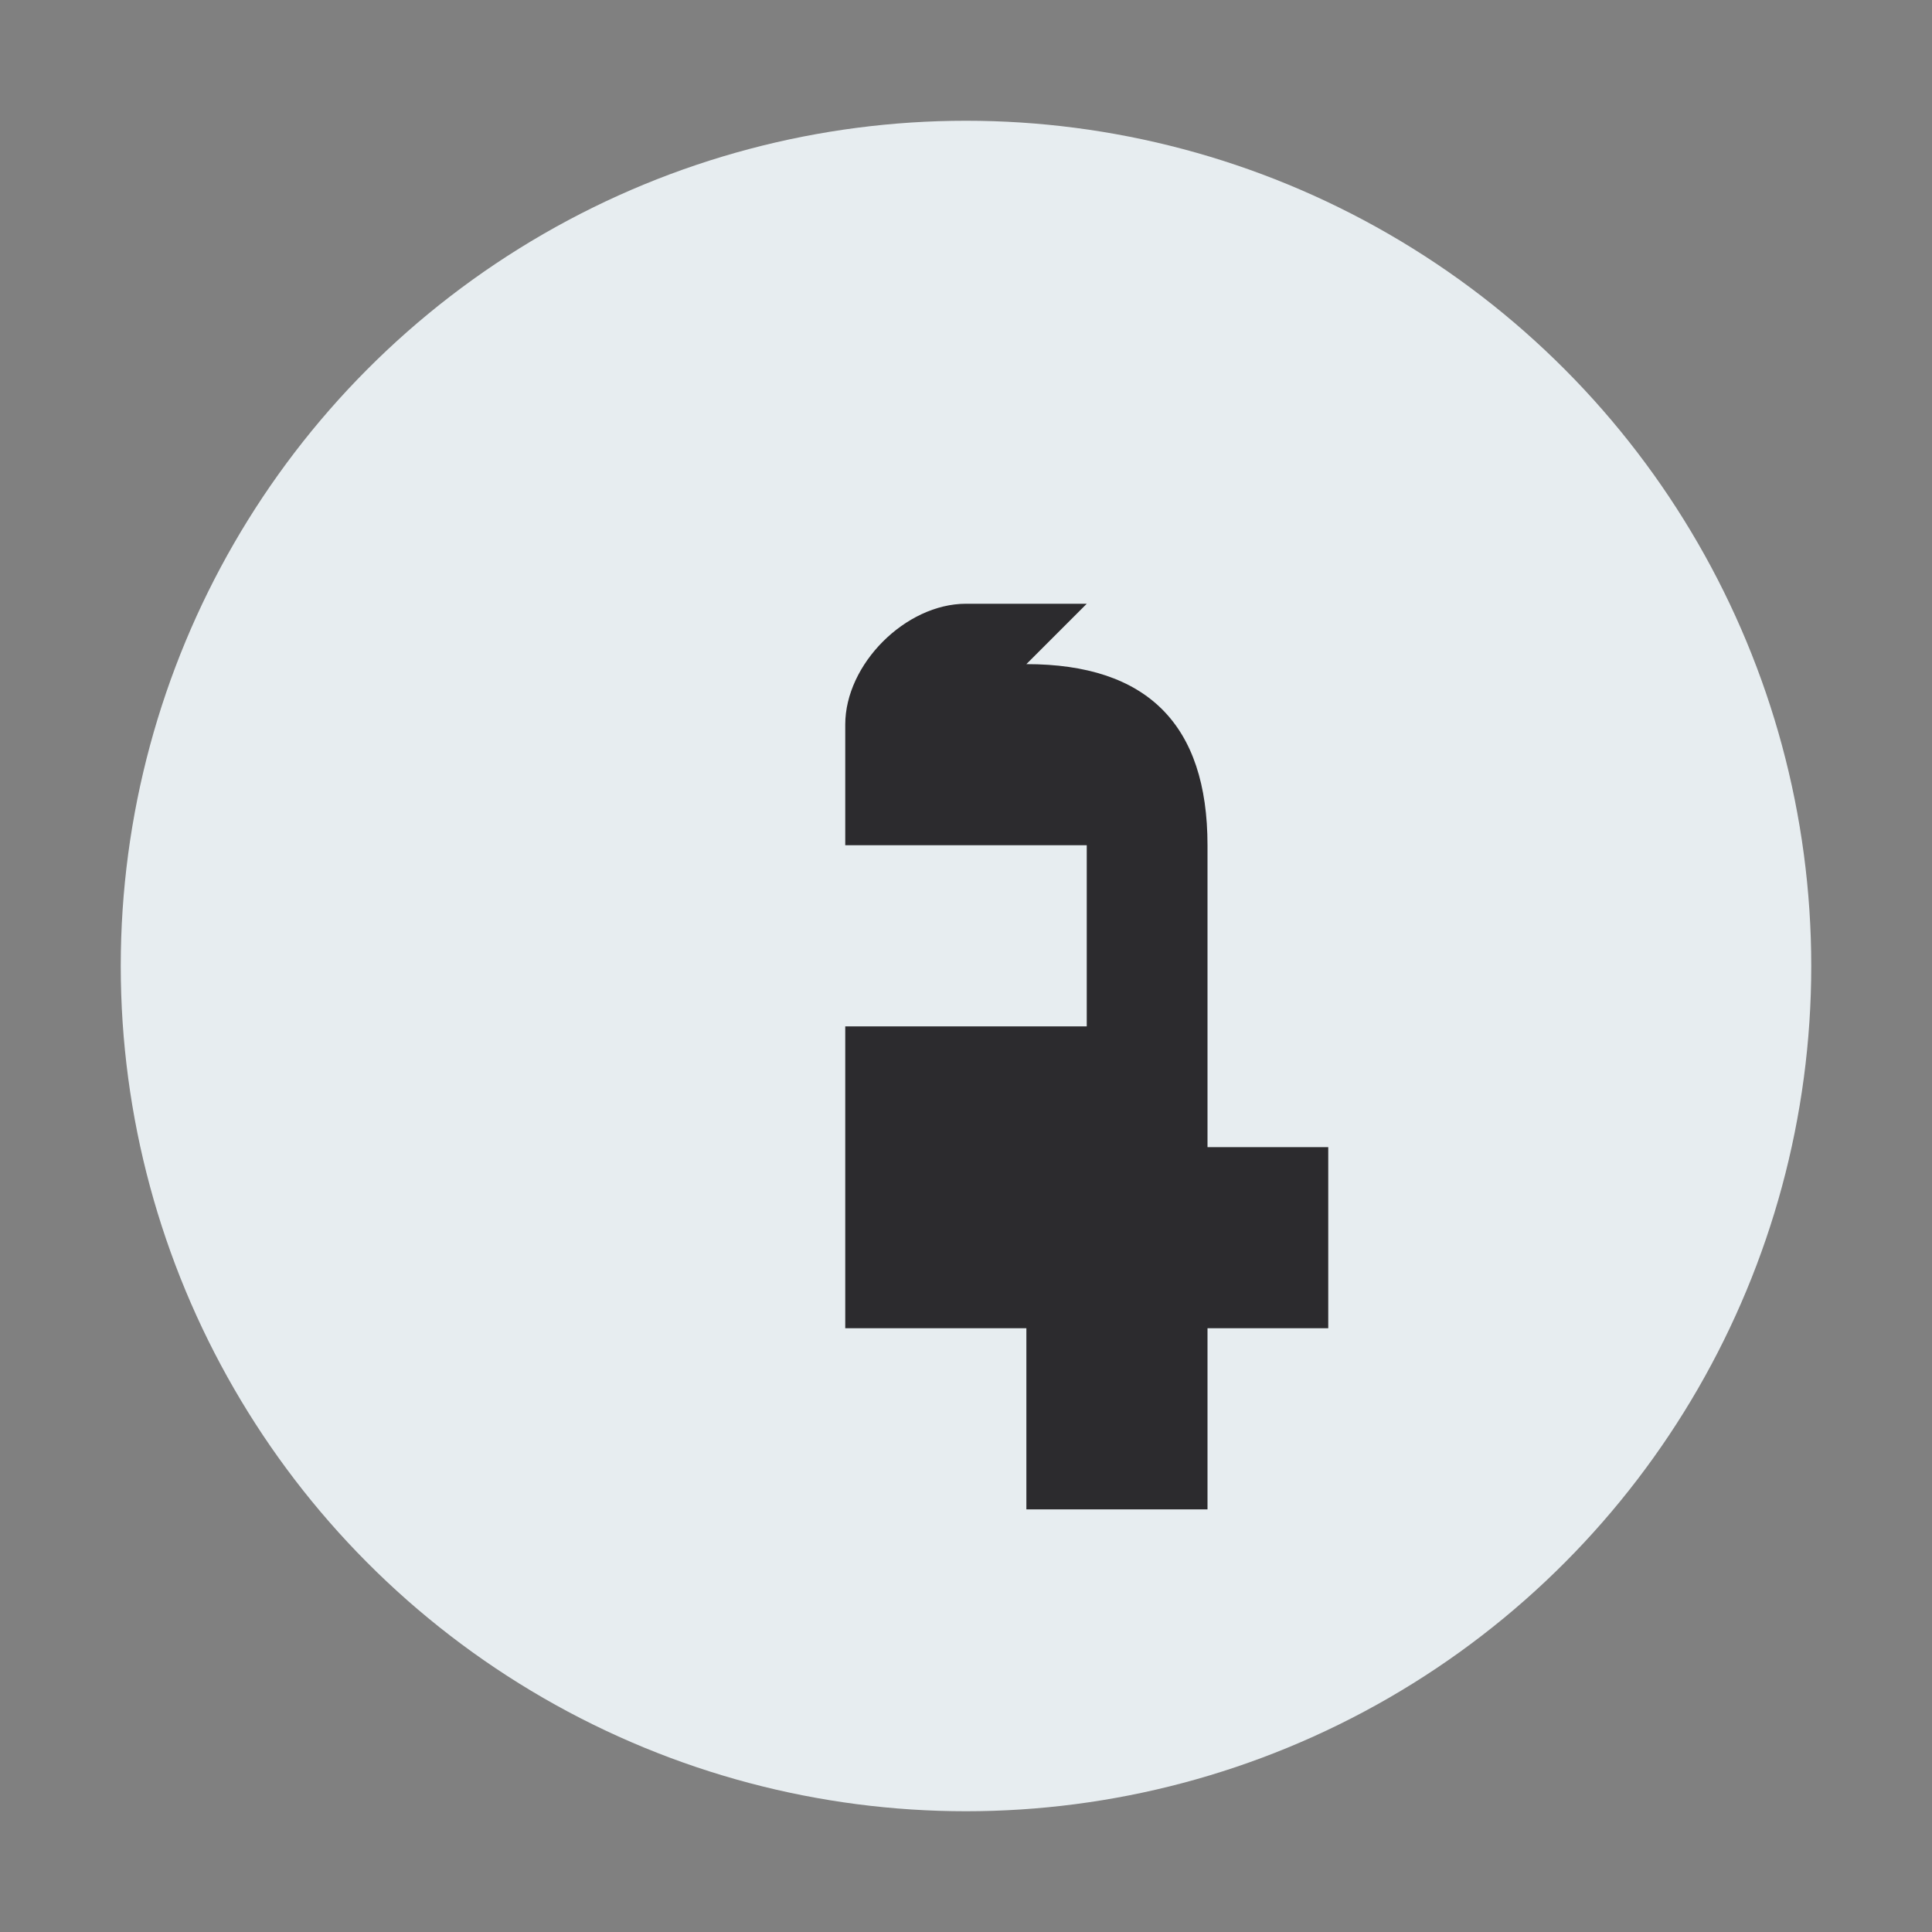
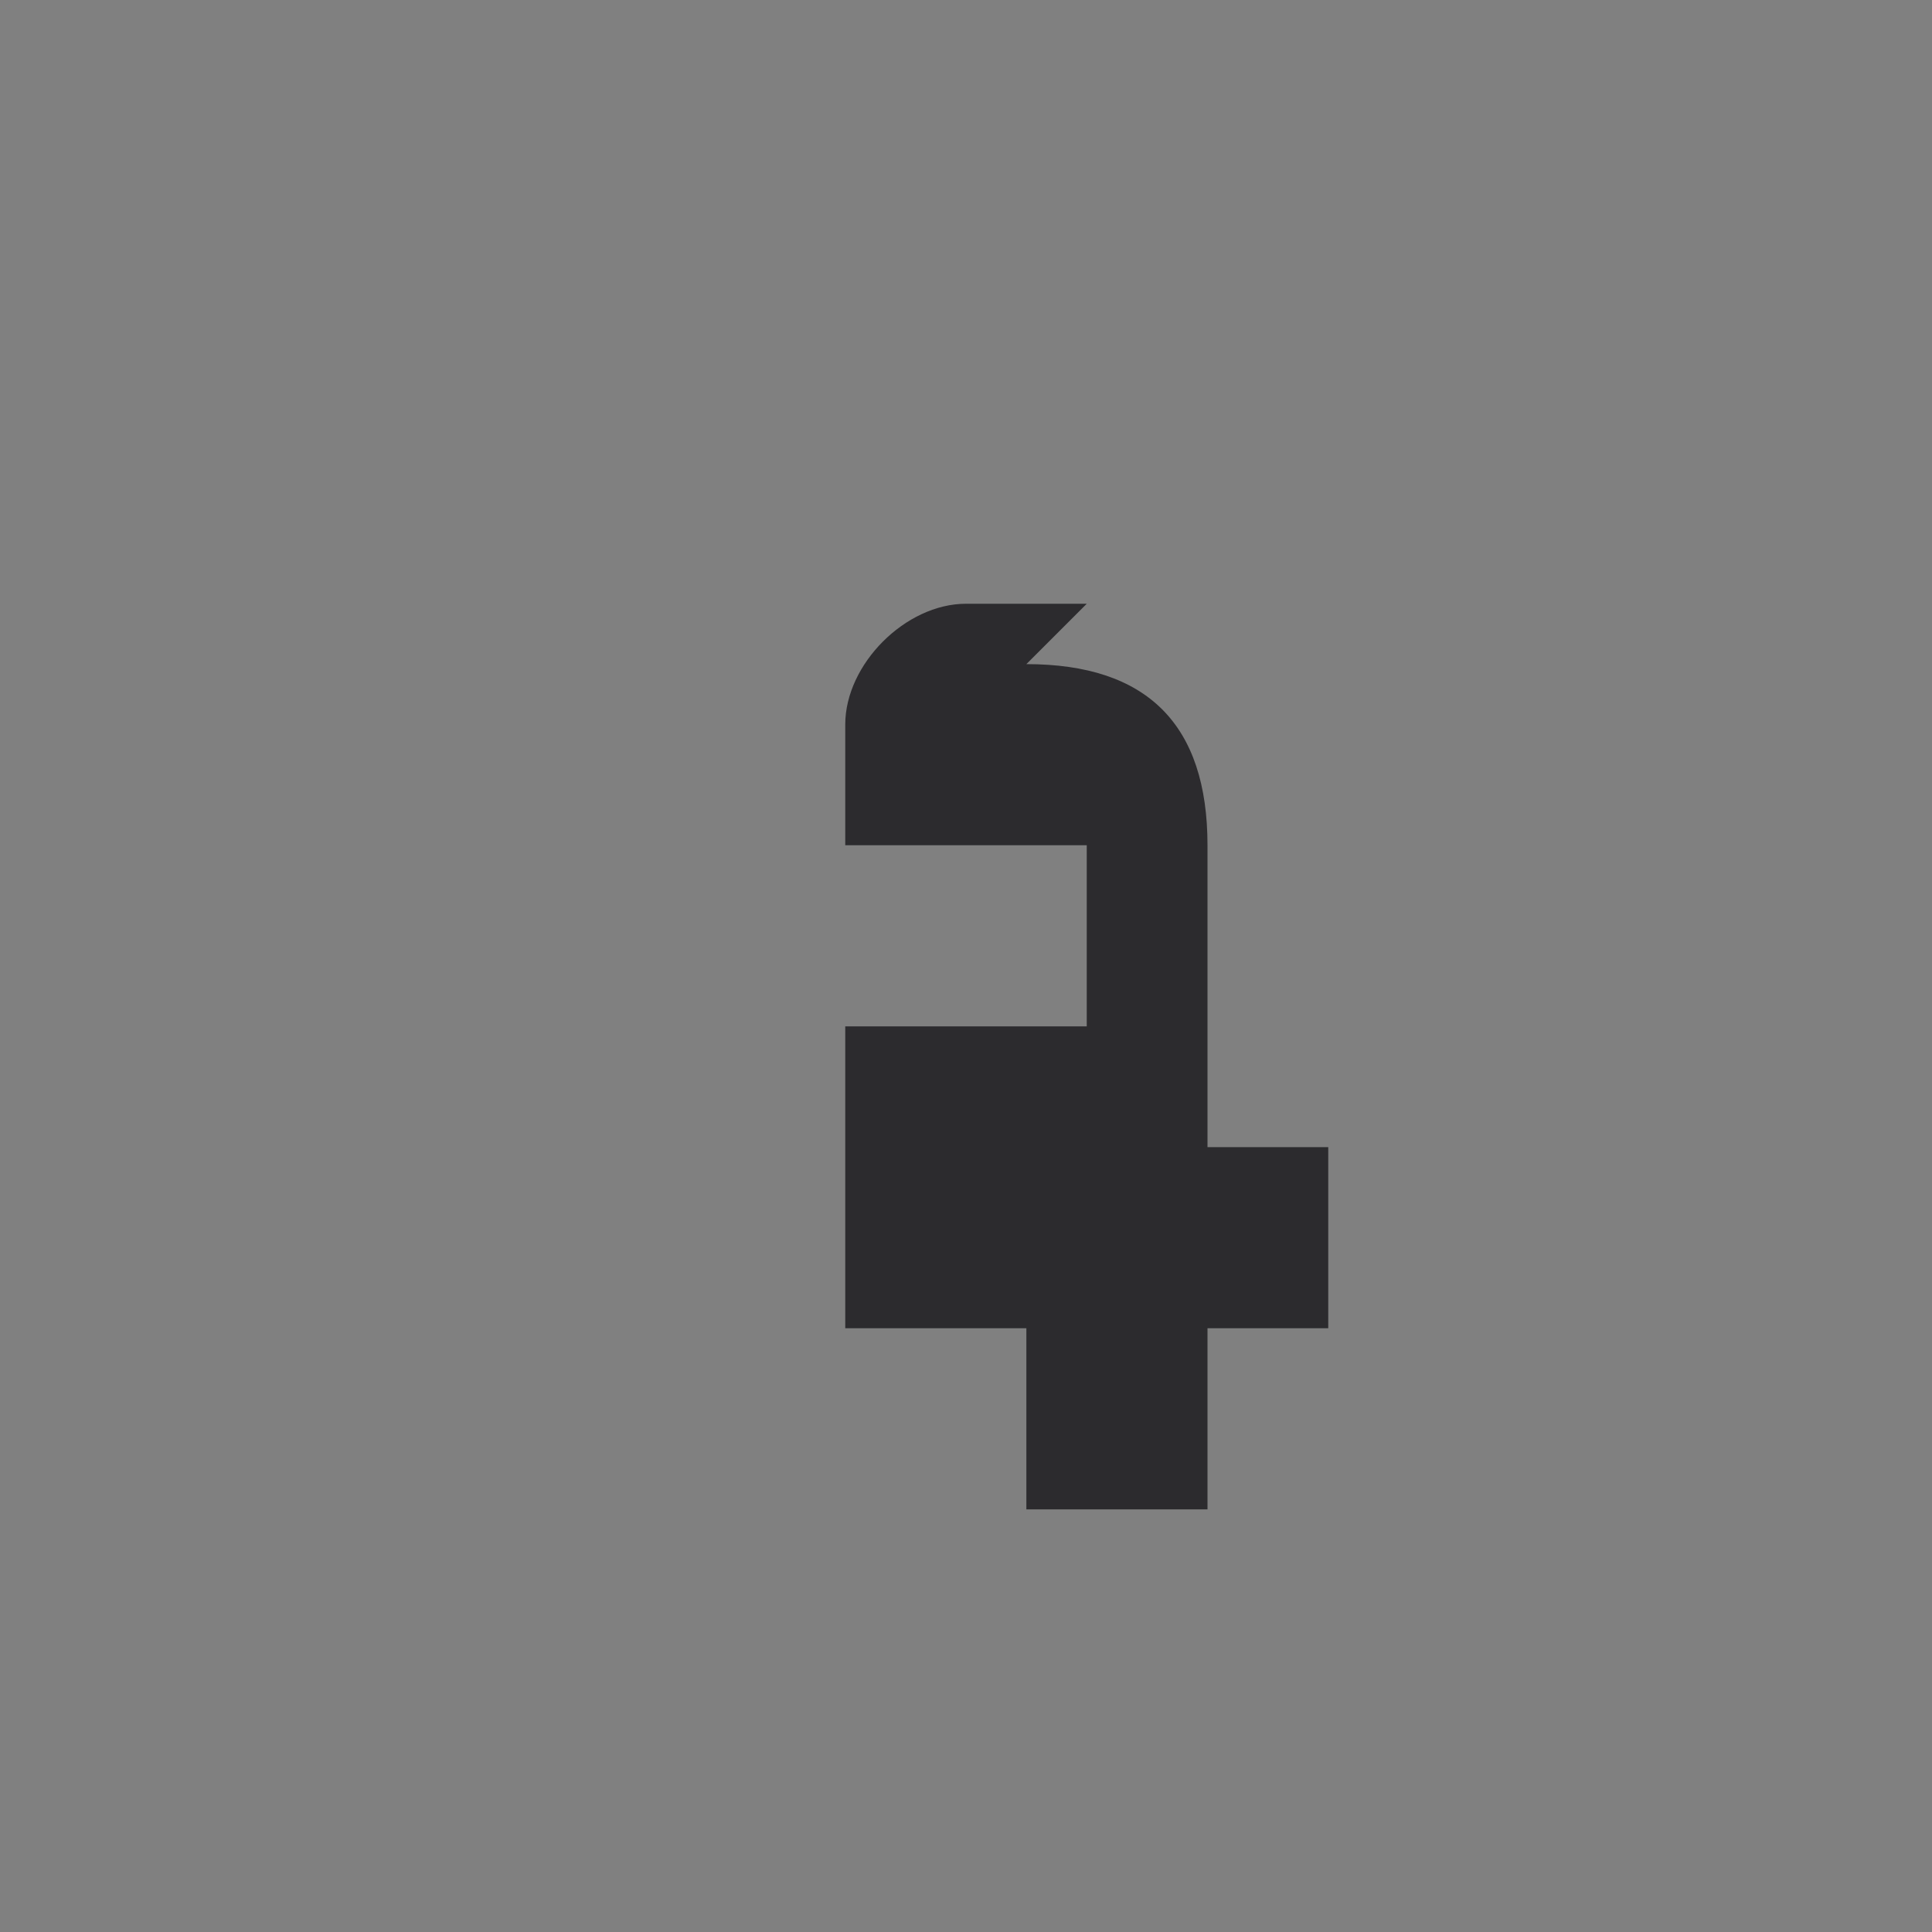
<svg xmlns="http://www.w3.org/2000/svg" width="32" height="32" viewBox="0 0 32 32">
  <rect x="0" y="0" width="32" height="32" fill="#808080" stroke="none" />
-   <circle cx="16" cy="16" r="14" fill="#E7EDF0" />
  <path d="M18 10h-2c-1 0-2 1-2 2v2h4v3h-4v5h3v3h3v-3h2v-3h-2v-5c0-2-1-3-3-3Z" fill="#2C2B2E" />
</svg>